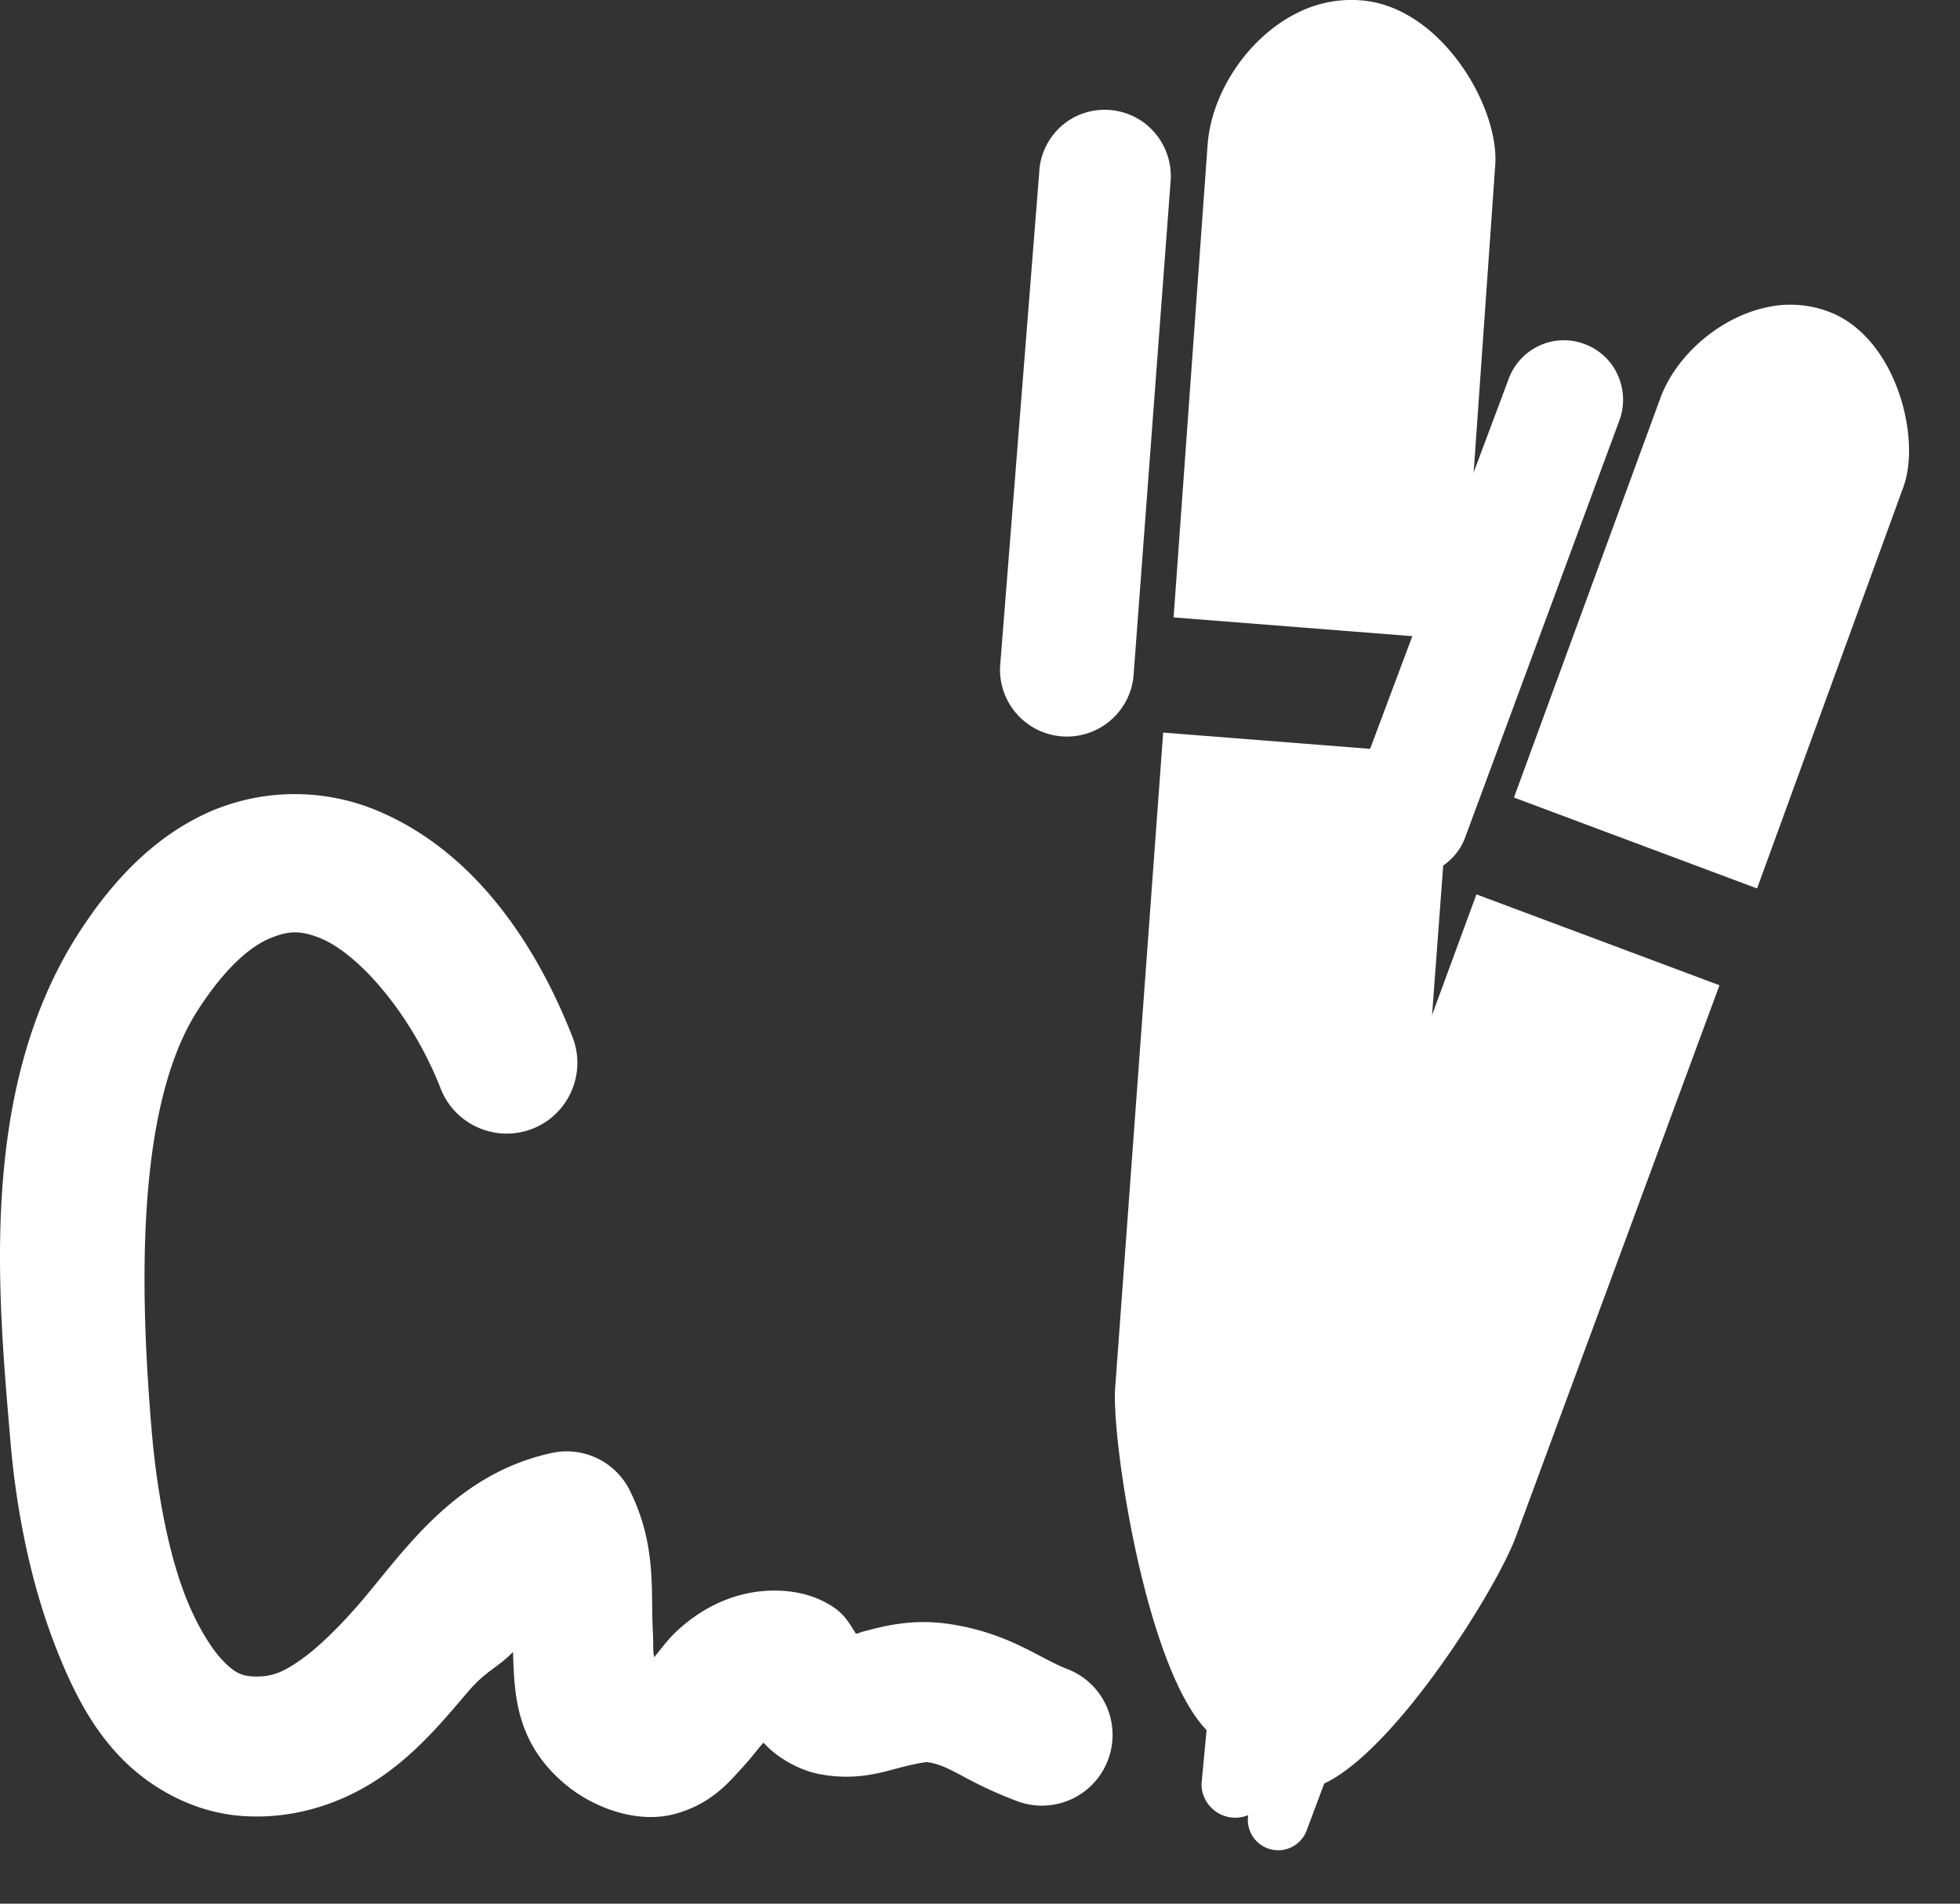
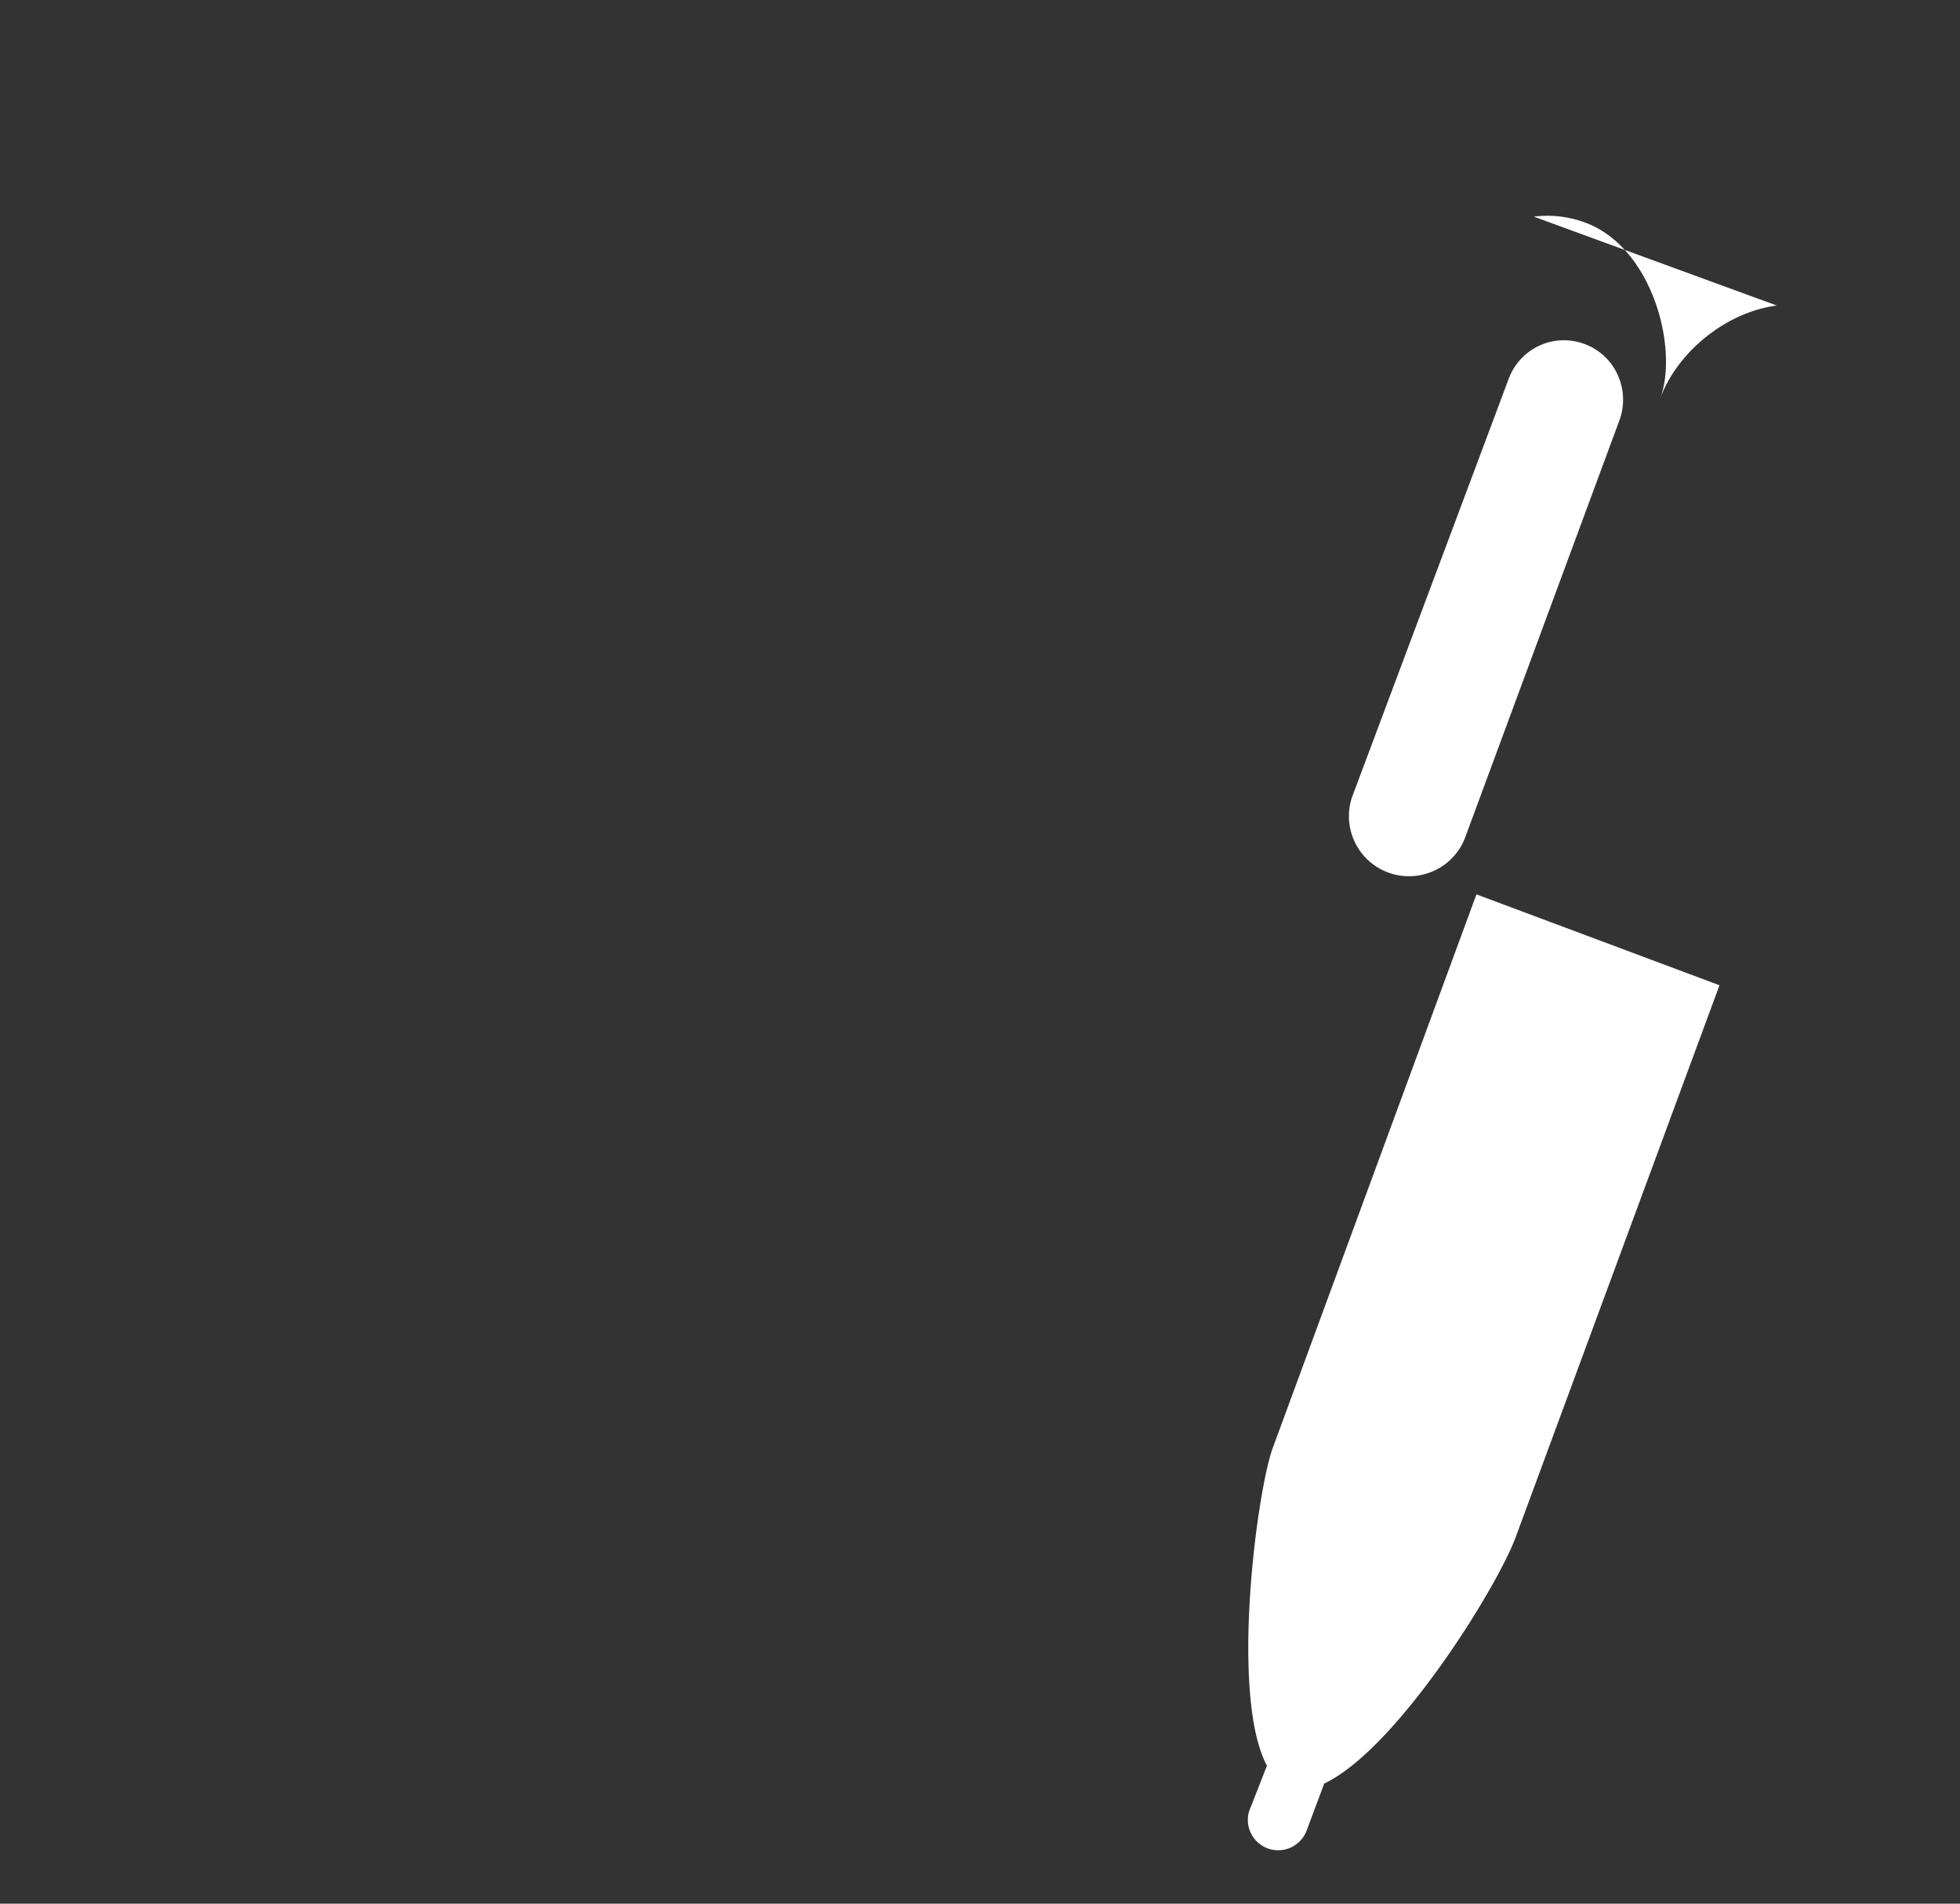
<svg xmlns="http://www.w3.org/2000/svg" xmlns:ns1="http://www.serif.com/" viewBox="0 0 35 34" fill-rule="evenodd" clip-rule="evenodd" stroke-linejoin="round" stroke-miterlimit="1.414">
  <rect x="0" y="0" width="35" height="34" fill="#333333" stroke="none" />
-   <path d="M23.284.175c-.946.409-1.651 1.445-1.72 2.415l-.607 8.437 5.148.405.595-8.474c.08-1.061-.98-2.848-2.4-2.952a2.14 2.14 0 0 0-1.016.169zM19.209 2.08a1.178 1.178 0 0 0-.652 1.005l-.699 8.831a1.195 1.195 0 0 0 2.382.175l.661-8.819a1.193 1.193 0 0 0-.494-1.096 1.185 1.185 0 0 0-1.198-.096zM3.787 14.48c-.938.402-1.733 1.156-2.422 2.249-1.76 2.795-1.395 6.454-1.179 9.009.078.929.282 2.338.814 3.693.266.676.59 1.36 1.126 1.927.536.567 1.331 1.024 2.231 1.078.948.06 1.813-.259 2.457-.705.644-.445 1.103-1.001 1.532-1.503.336-.398.535-.434.815-.724.024.744.042 1.608.92 2.353.508.432 1.295.718 1.956.544.661-.175.977-.567 1.23-.844.172-.187.258-.314.367-.433.22.249.623.497 1.021.566.653.12 1.122-.045 1.437-.125.314-.08.453-.095.464-.093.432.061.653.335 1.589.69a1.26 1.26 0 0 0 1.635-.715 1.26 1.26 0 0 0-.714-1.635c-.516-.195-1.058-.658-2.156-.813-.644-.087-1.131.048-1.437.125-.152.039-.124.046-.188.054-.107-.158-.184-.335-.428-.491-.363-.233-.791-.299-1.183-.274-.692.046-1.228.388-1.56.693-.21.194-.302.337-.431.492-.029-.135-.008-.115-.028-.524-.033-.686.071-1.518-.429-2.494a1.26 1.26 0 0 0-1.367-.631c-1.733.375-2.626 1.735-3.41 2.656-.395.46-.779.831-1.09 1.048-.311.217-.516.307-.859.288-.198-.015-.322-.072-.535-.297-.212-.225-.459-.64-.649-1.122-.379-.965-.545-2.222-.608-2.976-.212-2.505-.282-5.742.802-7.469.504-.794.963-1.171 1.301-1.314.337-.143.55-.148.896-.012.692.272 1.644 1.364 2.163 2.693.253.648.989.969 1.637.716.649-.252.969-.988.717-1.637-.705-1.797-1.862-3.408-3.585-4.084a3.822 3.822 0 0 0-2.852.041zm16.984-1.396l-.857 11.699c-.069.919.541 4.988 1.632 6.117l-.091.967a.604.604 0 0 0 1.204.063l.08-1.004c1.186-1.036 2.232-4.679 2.311-5.776l.868-11.661-5.147-.405z" fill="#fff" fill-rule="nonzero" />
-   <path ns1:id="surface1" d="M31.729 5.457c-.918.12-1.782.839-2.082 1.659l-2.612 7.128 4.341 1.624 2.611-7.164c.331-.895-.141-2.7-1.341-3.141a1.94 1.94 0 0 0-.917-.106zm-3.988.636a1.06 1.06 0 0 0-.812.705l-2.788 7.446a1.073 1.073 0 0 0 2.012.742l2.753-7.446a1.075 1.075 0 0 0-.155-1.068 1.064 1.064 0 0 0-1.01-.379zm-1.376 9.881l-3.635 9.881c-.287.776-.768 4.437-.106 5.681l-.318.812a.542.542 0 0 0 1.024.353l.317-.847c1.28-.6 3.084-3.485 3.423-4.411l3.635-9.846-4.34-1.623z" fill="#fff" fill-rule="nonzero" />
+   <path ns1:id="surface1" d="M31.729 5.457c-.918.12-1.782.839-2.082 1.659c.331-.895-.141-2.7-1.341-3.141a1.94 1.94 0 0 0-.917-.106zm-3.988.636a1.06 1.06 0 0 0-.812.705l-2.788 7.446a1.073 1.073 0 0 0 2.012.742l2.753-7.446a1.075 1.075 0 0 0-.155-1.068 1.064 1.064 0 0 0-1.01-.379zm-1.376 9.881l-3.635 9.881c-.287.776-.768 4.437-.106 5.681l-.318.812a.542.542 0 0 0 1.024.353l.317-.847c1.28-.6 3.084-3.485 3.423-4.411l3.635-9.846-4.34-1.623z" fill="#fff" fill-rule="nonzero" />
</svg>